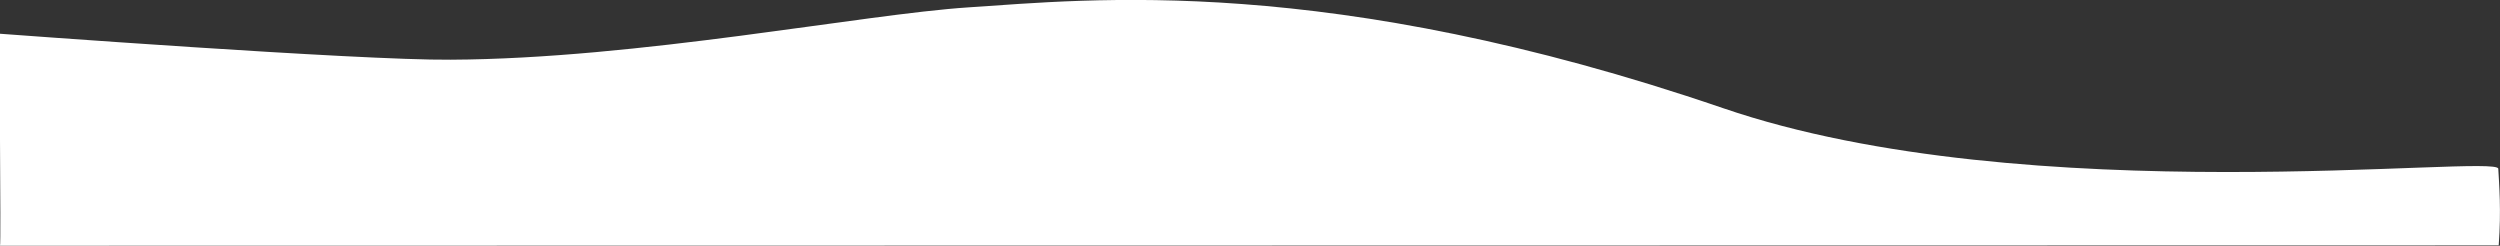
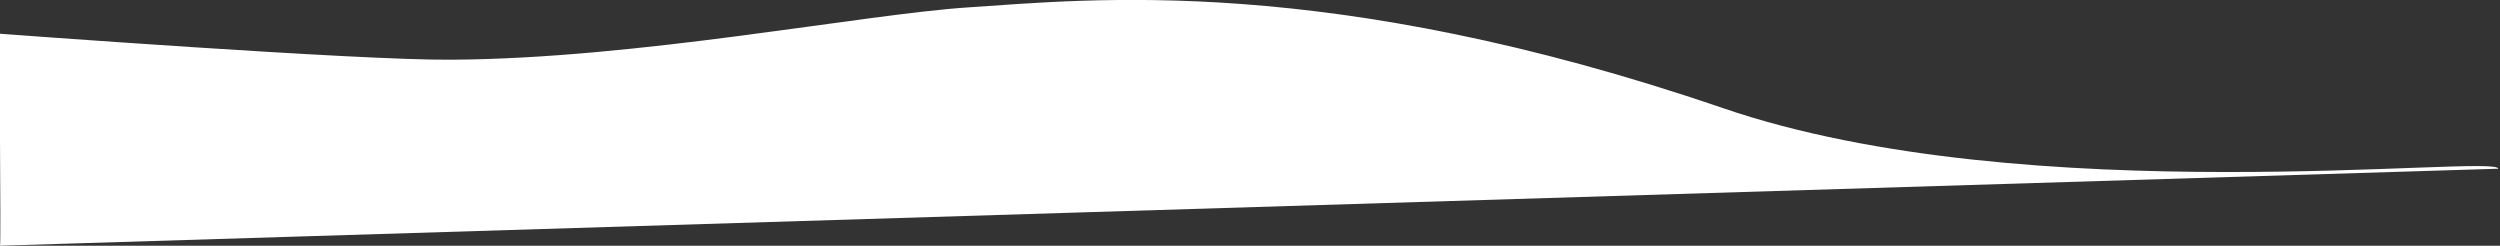
<svg xmlns="http://www.w3.org/2000/svg" id="b" data-name="Layer 2" viewBox="0 0 577.9 56.8">
  <rect x="0" y="0" width="577.9" height="56.8" fill="#333333" stroke="none" />
  <g id="c" data-name="Layer 1">
-     <path d="M0,56.8c.3,0-.3-48.8,0-49,0,0,82.9,6.2,104.2,6,43.3-.2,95.2-10.5,119.7-12.1,27.7-1.8,82.9-8,174.4,23.3,70.7,24.2,179,10.5,179.2,14s.7,9.7,.1,17.7" fill="#fff" />
+     <path d="M0,56.8c.3,0-.3-48.8,0-49,0,0,82.9,6.2,104.2,6,43.3-.2,95.2-10.5,119.7-12.1,27.7-1.8,82.9-8,174.4,23.3,70.7,24.2,179,10.5,179.2,14" fill="#fff" />
  </g>
</svg>